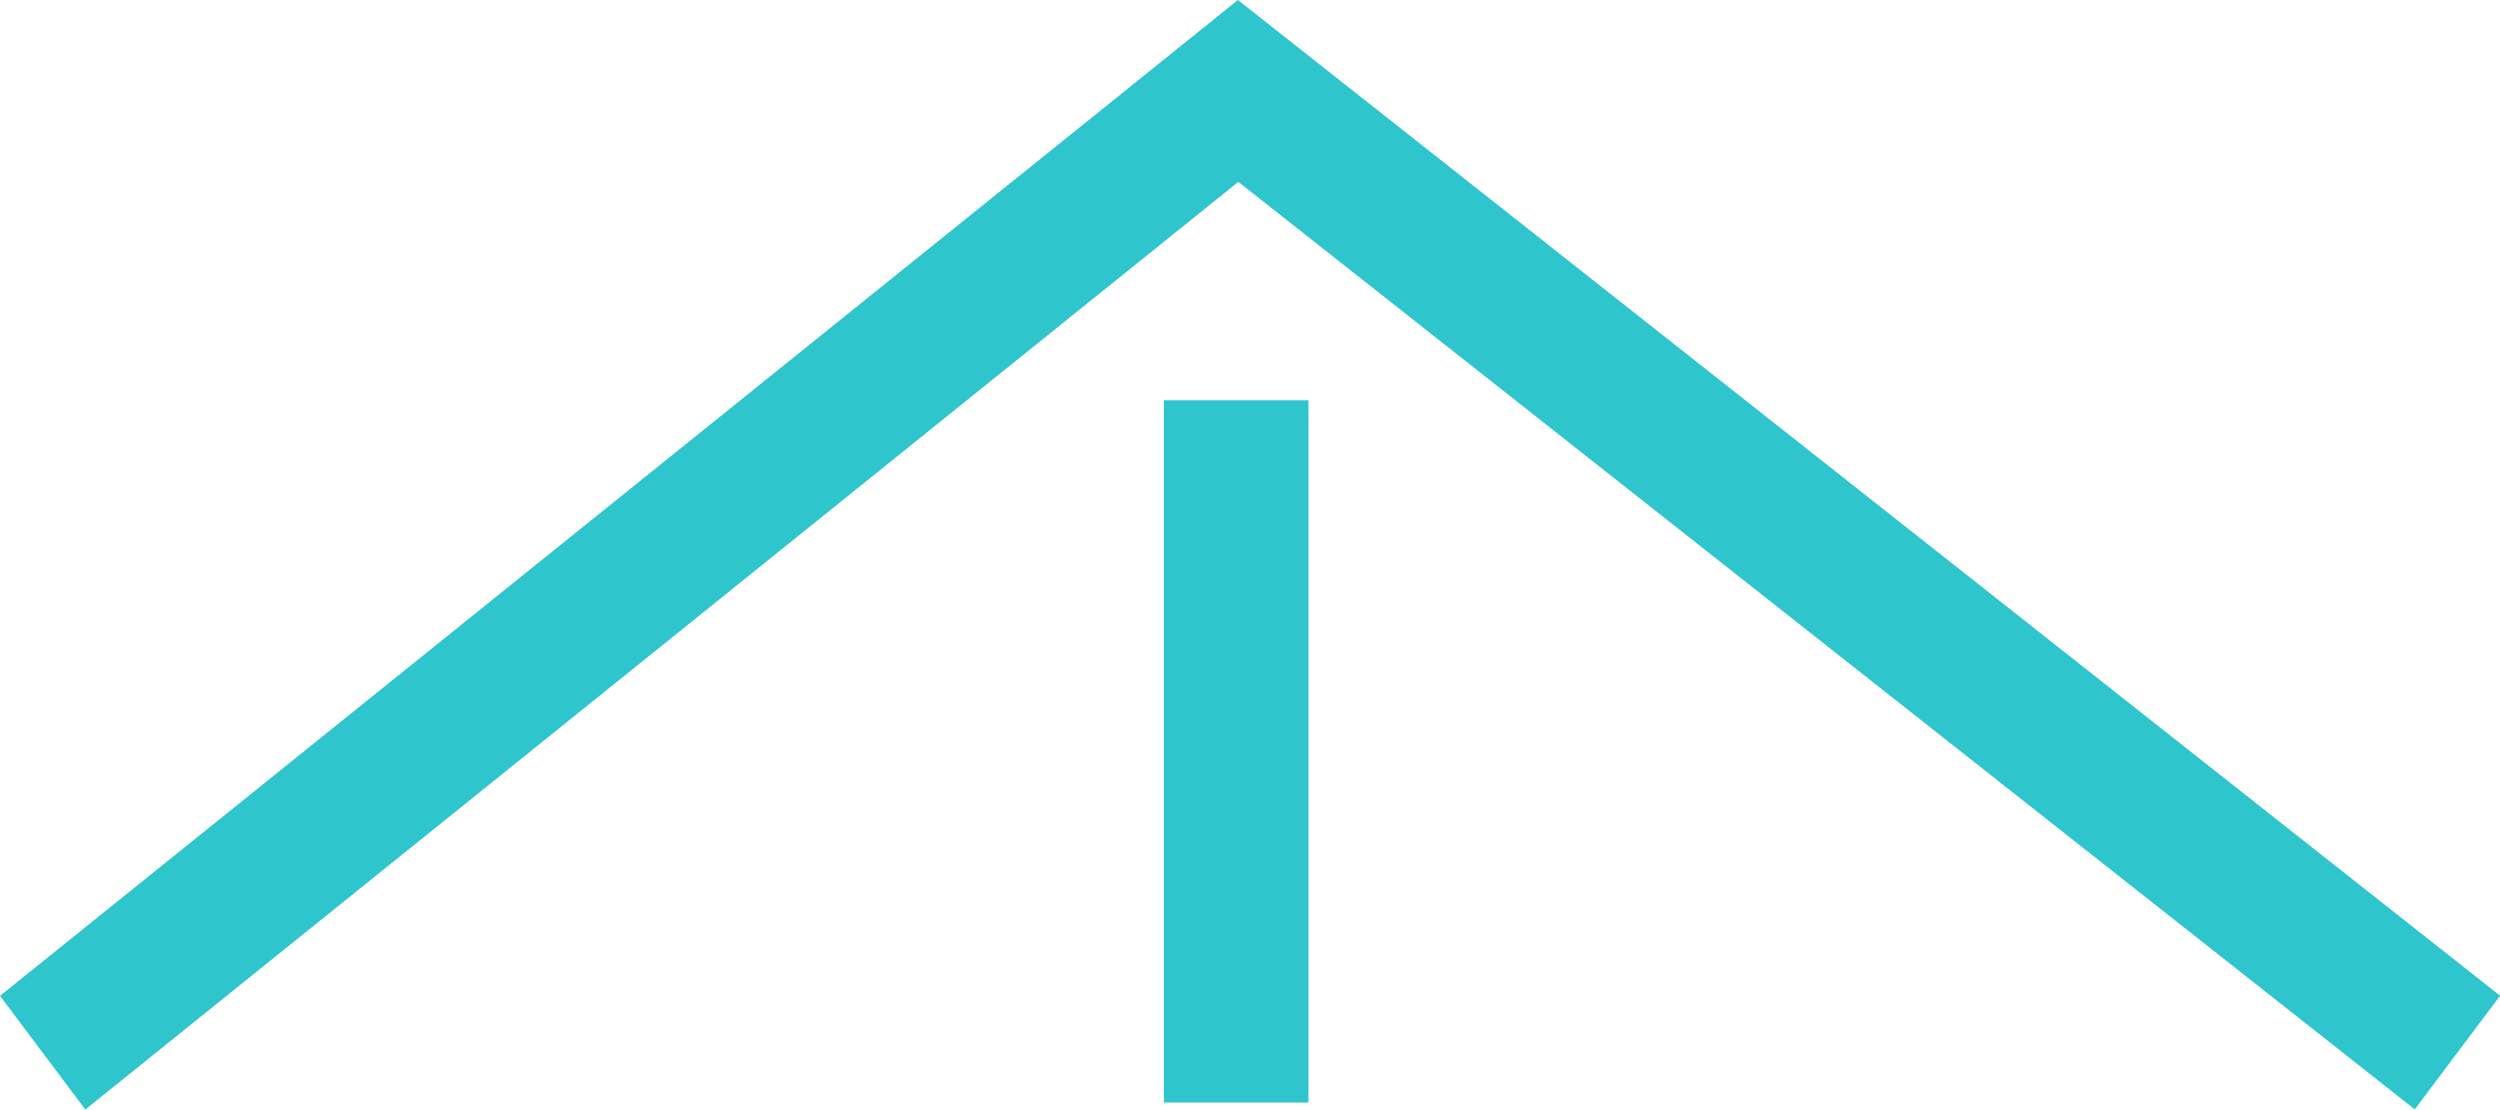
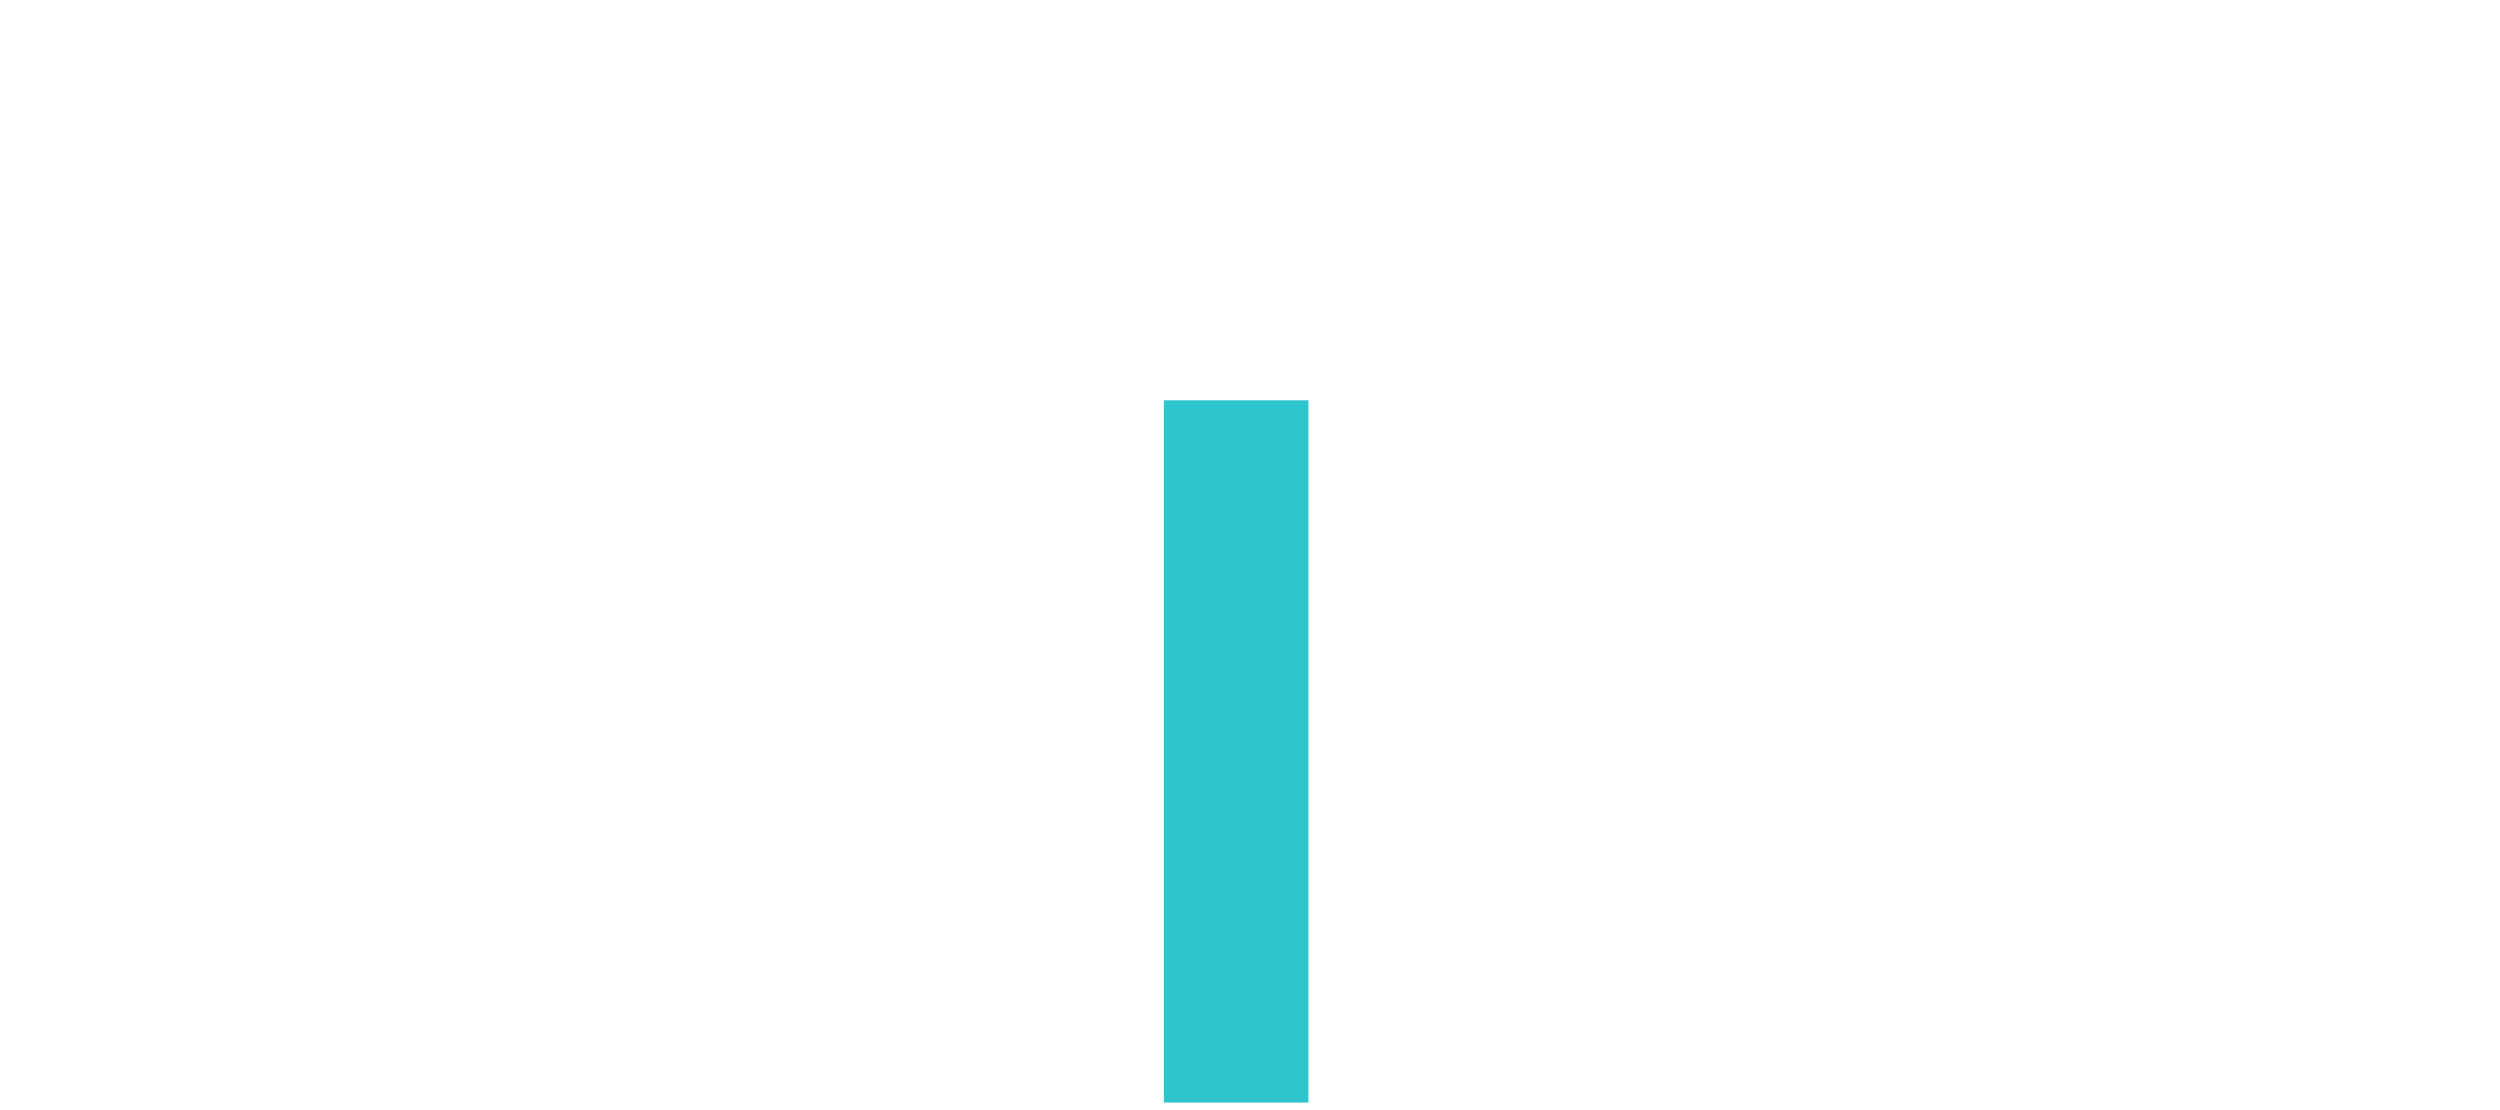
<svg xmlns="http://www.w3.org/2000/svg" width="65.589" height="29.109" viewBox="0 0 65.589 29.109">
  <g id="Grupo_41" data-name="Grupo 41" transform="translate(-506.408 -789.412)">
    <g id="Grupo_41-2" data-name="Grupo 41">
-       <path id="Caminho_677" data-name="Caminho 677" d="M538.886,789.412l-32.478,26.127,2.238,2.982,30.25-24.338,30.865,24.334L572,815.536Z" fill="#2fc5cc" />
      <rect id="Retângulo_1506" data-name="Retângulo 1506" width="3.794" height="18.424" transform="translate(536.942 799.914)" fill="#2fc5cc" />
    </g>
  </g>
</svg>